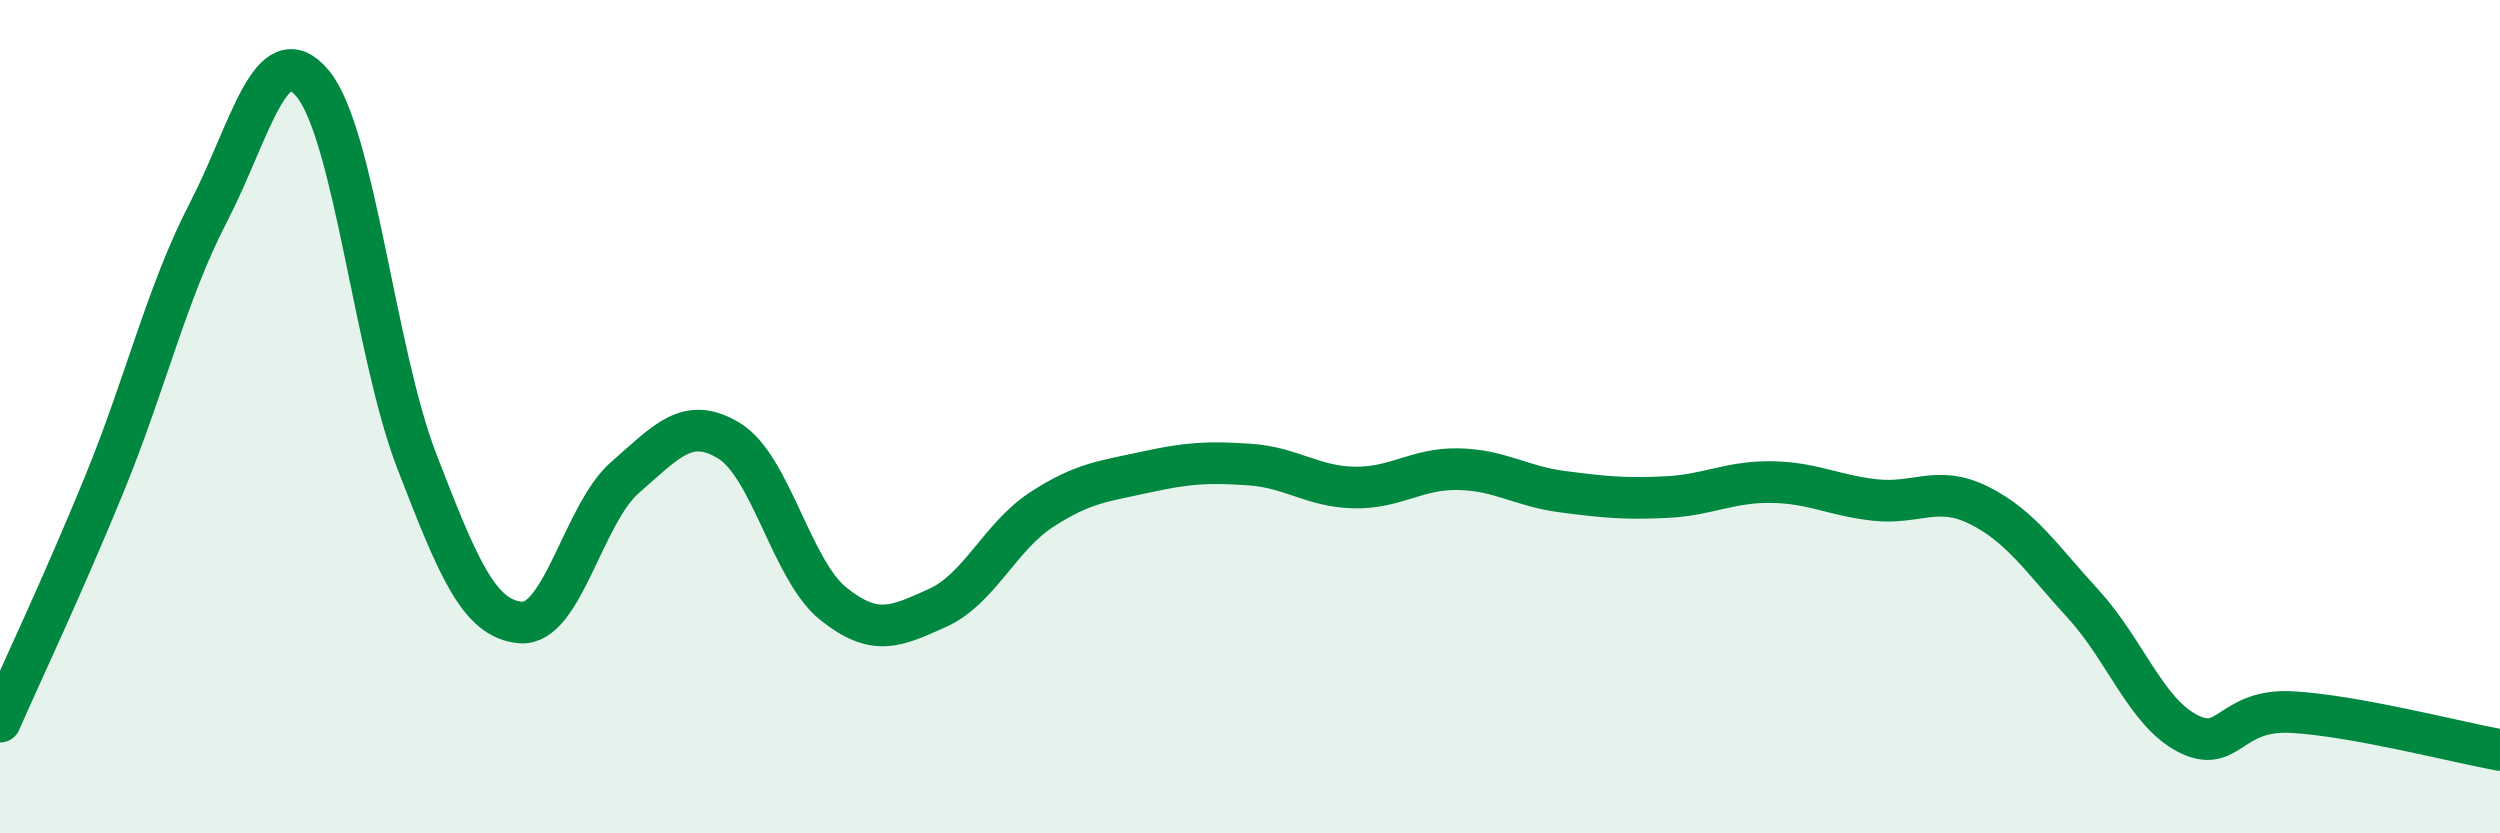
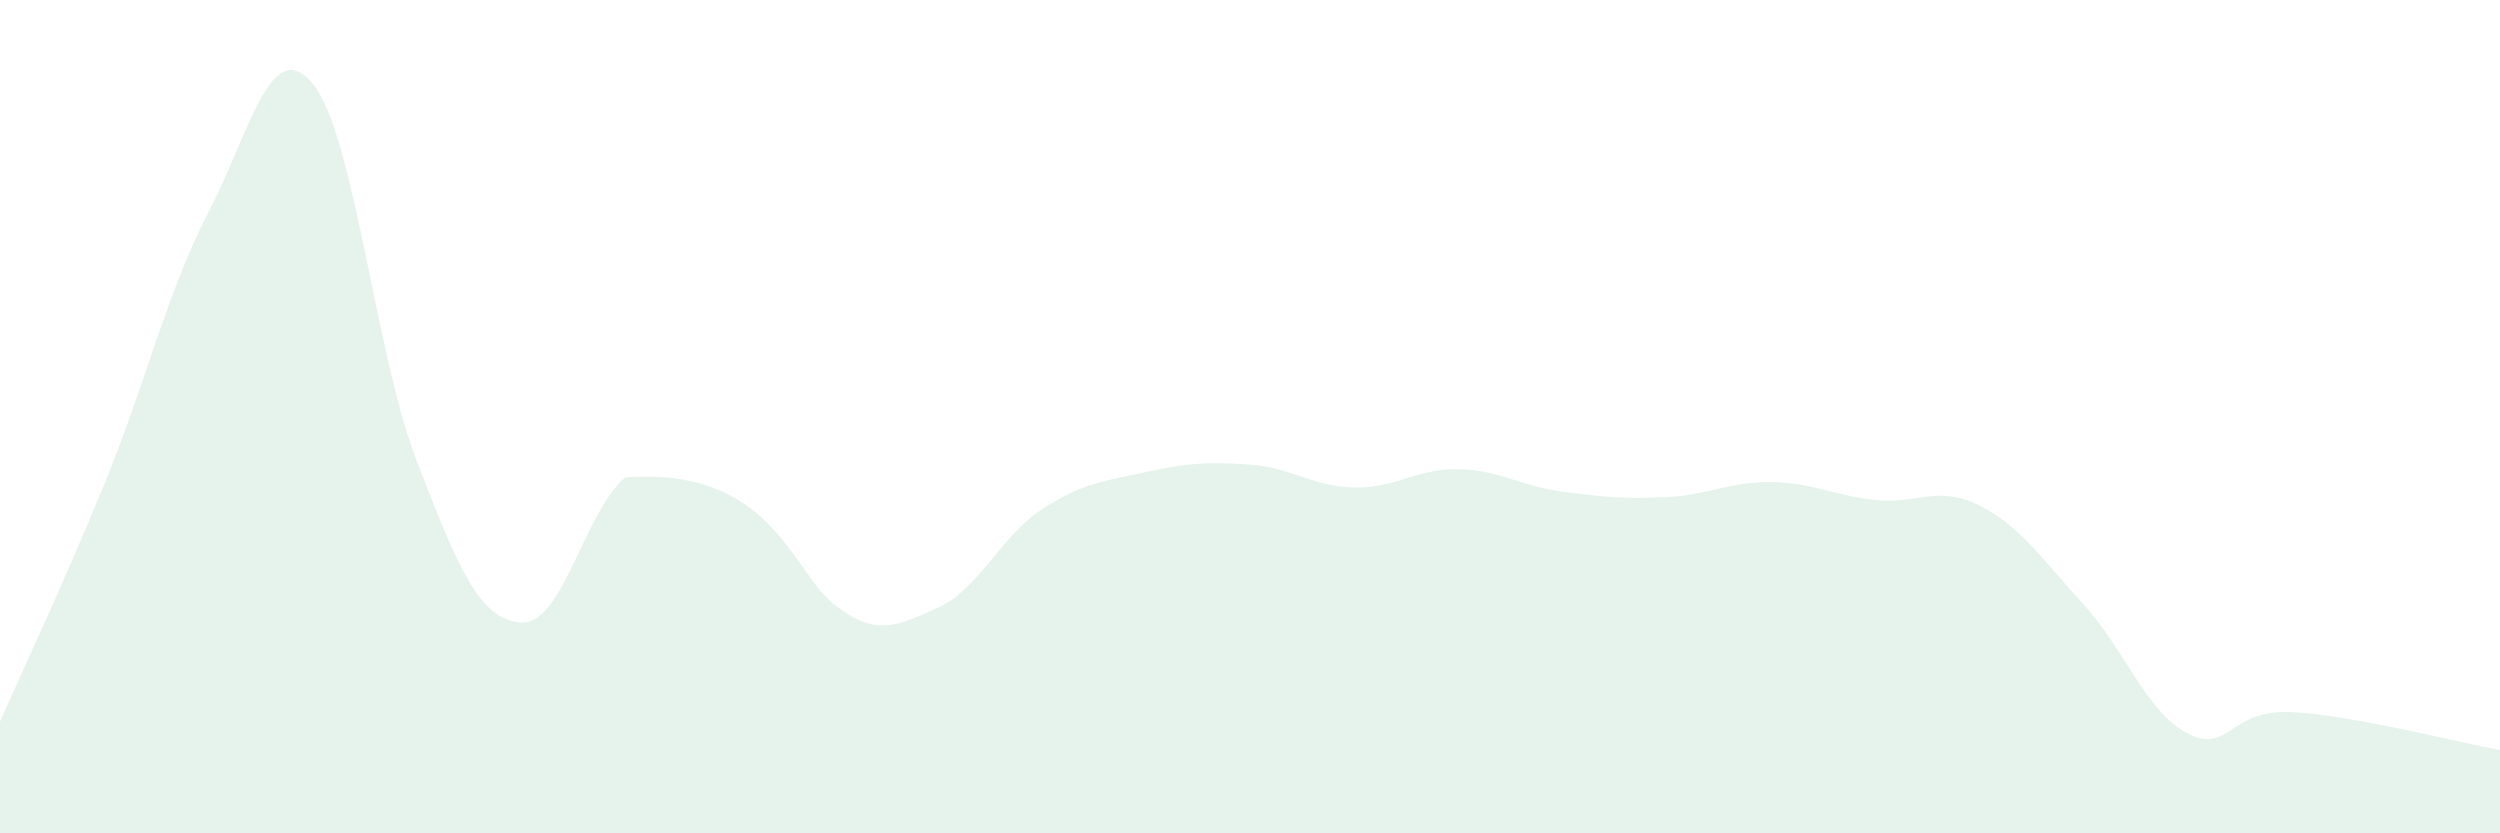
<svg xmlns="http://www.w3.org/2000/svg" width="60" height="20" viewBox="0 0 60 20">
-   <path d="M 0,17.32 C 0.5,16.18 1.5,14.07 2.5,11.63 C 3.5,9.19 4,7.03 5,5.1 C 6,3.17 6.5,0.81 7.5,2 C 8.5,3.19 9,8.47 10,11.06 C 11,13.65 11.5,14.86 12.5,14.94 C 13.5,15.02 14,12.33 15,11.46 C 16,10.59 16.5,9.97 17.5,10.58 C 18.5,11.19 19,13.69 20,14.49 C 21,15.29 21.5,15.04 22.5,14.59 C 23.5,14.14 24,12.88 25,12.23 C 26,11.58 26.5,11.55 27.5,11.33 C 28.5,11.11 29,11.08 30,11.15 C 31,11.22 31.5,11.68 32.5,11.7 C 33.5,11.72 34,11.24 35,11.26 C 36,11.28 36.5,11.67 37.5,11.8 C 38.5,11.93 39,11.98 40,11.93 C 41,11.88 41.5,11.56 42.5,11.57 C 43.5,11.58 44,11.89 45,12 C 46,12.11 46.5,11.63 47.5,12.13 C 48.5,12.63 49,13.41 50,14.5 C 51,15.59 51.5,17.08 52.5,17.6 C 53.5,18.12 53.5,17.01 55,17.09 C 56.5,17.17 59,17.82 60,18L60 20L0 20Z" fill="#008740" opacity="0.1" stroke-linecap="round" stroke-linejoin="round" />
-   <path d="M 0,17.32 C 0.5,16.18 1.5,14.07 2.5,11.63 C 3.5,9.19 4,7.03 5,5.1 C 6,3.17 6.5,0.81 7.5,2 C 8.5,3.19 9,8.47 10,11.06 C 11,13.65 11.5,14.86 12.5,14.94 C 13.5,15.02 14,12.33 15,11.46 C 16,10.59 16.5,9.97 17.5,10.58 C 18.5,11.19 19,13.69 20,14.49 C 21,15.29 21.5,15.04 22.5,14.59 C 23.5,14.14 24,12.88 25,12.23 C 26,11.58 26.5,11.55 27.5,11.33 C 28.5,11.11 29,11.08 30,11.15 C 31,11.22 31.5,11.68 32.5,11.7 C 33.5,11.72 34,11.24 35,11.26 C 36,11.28 36.5,11.67 37.5,11.8 C 38.5,11.93 39,11.98 40,11.93 C 41,11.88 41.5,11.56 42.5,11.57 C 43.5,11.58 44,11.89 45,12 C 46,12.11 46.5,11.63 47.5,12.13 C 48.5,12.63 49,13.41 50,14.5 C 51,15.59 51.5,17.08 52.5,17.6 C 53.5,18.12 53.5,17.01 55,17.09 C 56.5,17.17 59,17.82 60,18" stroke="#008740" stroke-width="1" fill="none" stroke-linecap="round" stroke-linejoin="round" />
+   <path d="M 0,17.32 C 0.5,16.18 1.5,14.07 2.5,11.63 C 3.5,9.19 4,7.03 5,5.1 C 6,3.17 6.5,0.81 7.5,2 C 8.5,3.19 9,8.47 10,11.06 C 11,13.65 11.5,14.86 12.5,14.94 C 13.5,15.02 14,12.33 15,11.46 C 18.5,11.19 19,13.69 20,14.49 C 21,15.29 21.5,15.04 22.5,14.59 C 23.5,14.14 24,12.88 25,12.23 C 26,11.58 26.5,11.55 27.5,11.33 C 28.5,11.11 29,11.08 30,11.15 C 31,11.22 31.5,11.68 32.5,11.7 C 33.5,11.72 34,11.24 35,11.26 C 36,11.28 36.5,11.67 37.5,11.8 C 38.5,11.93 39,11.98 40,11.93 C 41,11.88 41.5,11.56 42.5,11.57 C 43.5,11.58 44,11.89 45,12 C 46,12.11 46.5,11.63 47.5,12.13 C 48.5,12.63 49,13.41 50,14.5 C 51,15.59 51.5,17.08 52.5,17.6 C 53.5,18.12 53.5,17.01 55,17.09 C 56.5,17.17 59,17.82 60,18L60 20L0 20Z" fill="#008740" opacity="0.1" stroke-linecap="round" stroke-linejoin="round" />
</svg>